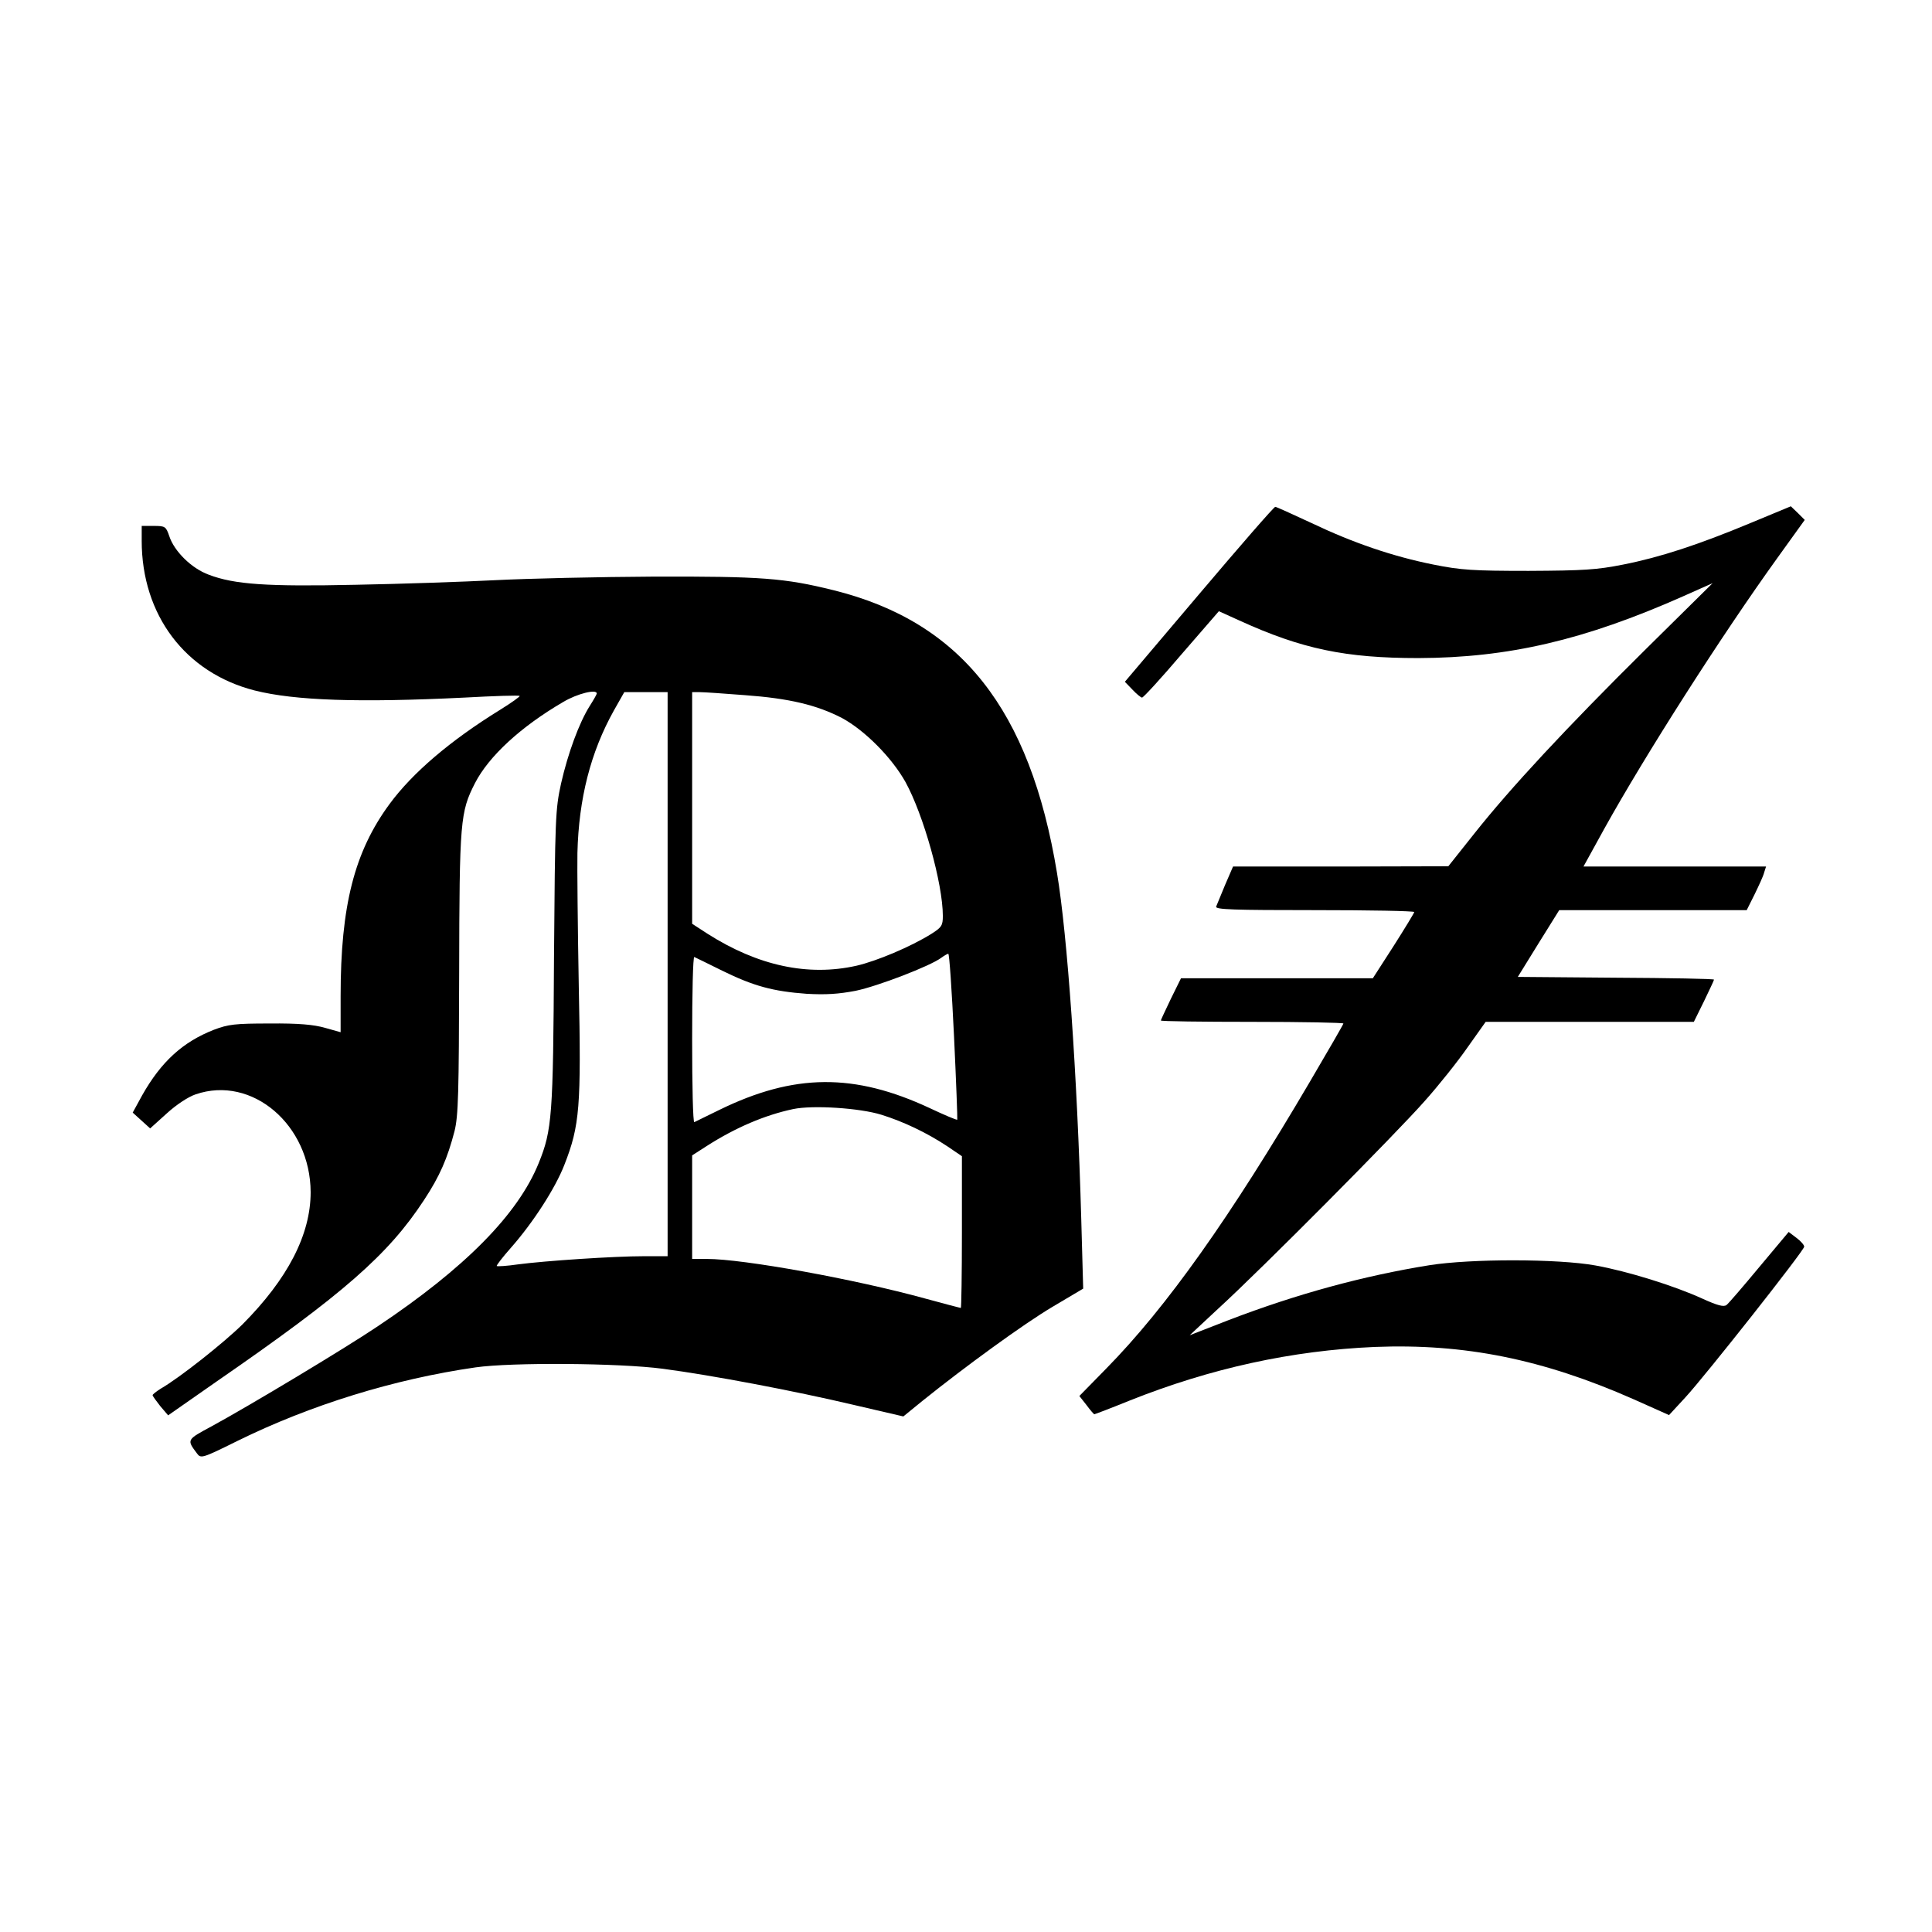
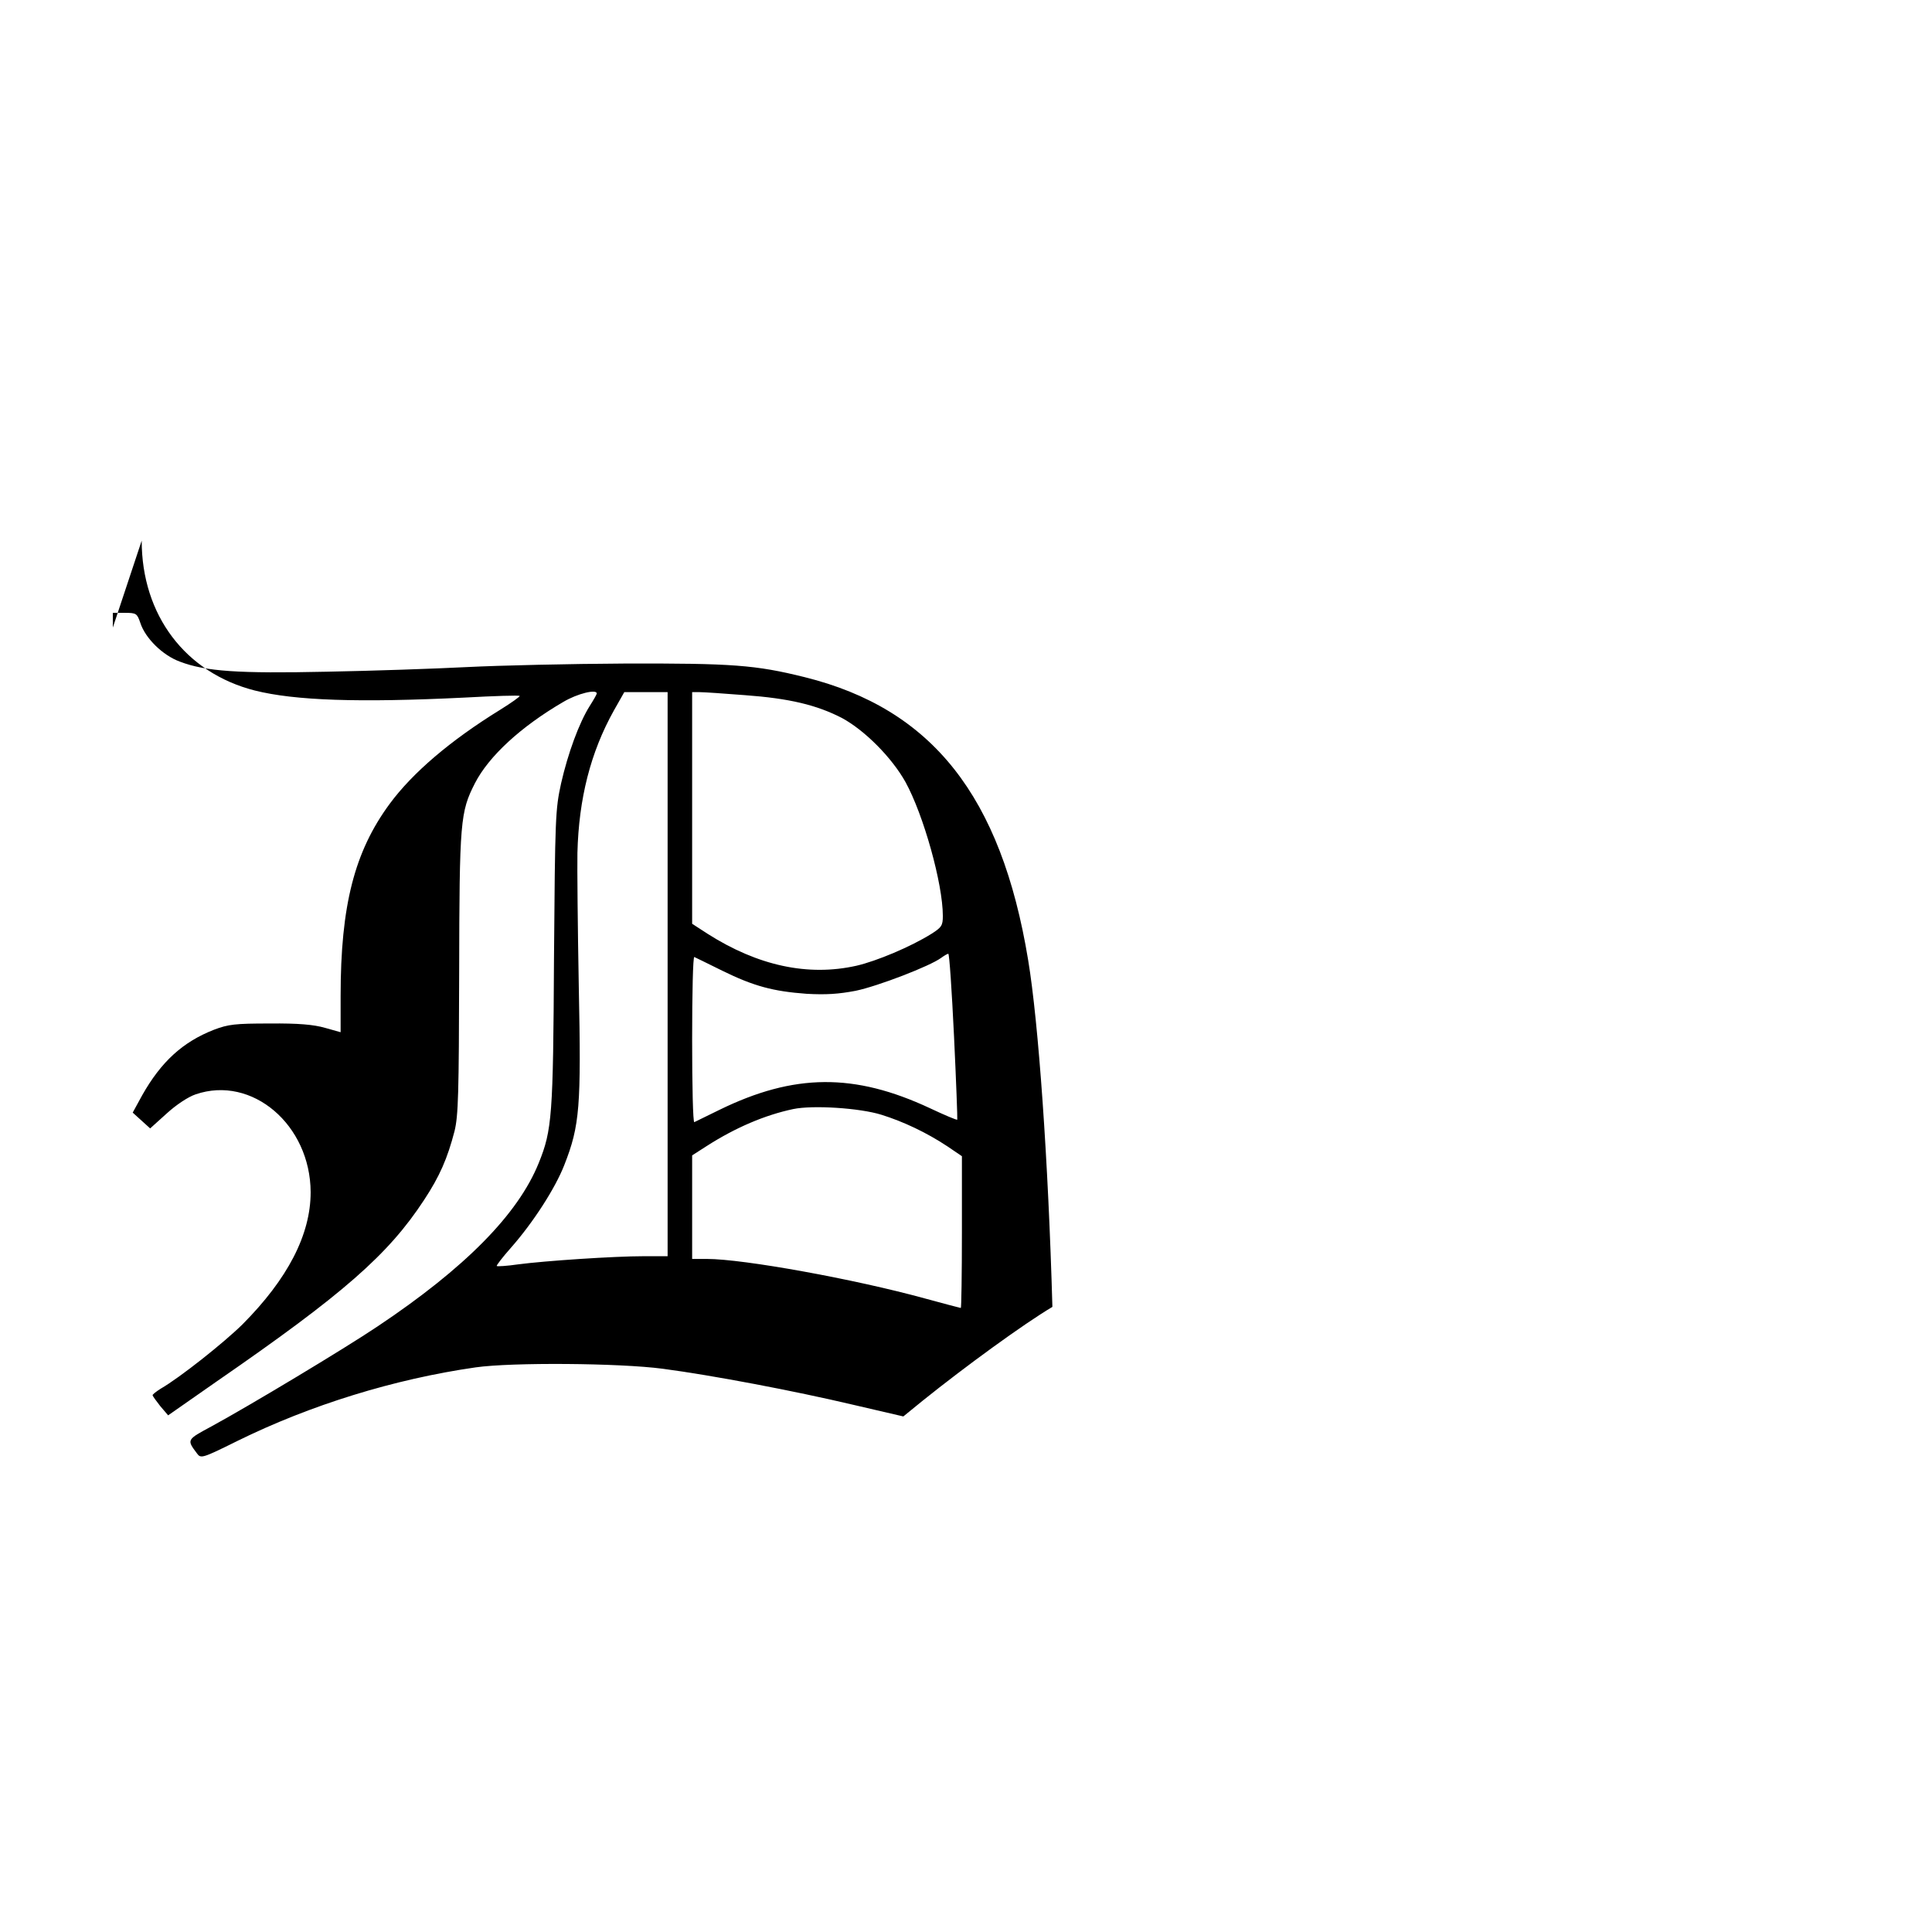
<svg xmlns="http://www.w3.org/2000/svg" version="1.0" width="709pt" height="709pt" viewBox="0 0 709 709" preserveAspectRatio="xMidYMid meet">
  <g transform="translate(0,709) scale(0.1,-0.1)" fill="#000000" stroke="none">
-     <path d="M4400 4909 l-272 -321 28 -29 c15 -16 31 -29 35 -29 5 0 70 71 145 159 l137 158 75 -34 c230 -105 390 -138 657 -138 330 1 609 66 970 226 l110 49 -245 -242 c-294 -291 -497 -510 -628 -675 l-97 -122 -395 -1 -395 0 -29 -67 c-15 -37 -30 -73 -33 -80 -4 -11 65 -13 361 -13 201 0 366 -3 366 -7 0 -3 -34 -59 -76 -125 l-76 -118 -352 0 -352 0 -37 -75 c-20 -42 -37 -78 -37 -80 0 -3 151 -5 335 -5 184 0 335 -3 335 -6 0 -3 -55 -98 -122 -212 -293 -499 -527 -829 -748 -1054 l-99 -101 26 -33 c14 -19 27 -34 29 -34 2 0 60 22 129 50 298 119 597 184 900 197 330 13 617 -45 950 -192 l130 -58 60 65 c72 78 436 539 436 553 0 6 -12 20 -28 32 l-29 22 -108 -129 c-59 -71 -113 -134 -120 -139 -10 -8 -33 -2 -88 23 -105 48 -276 101 -393 122 -138 25 -457 25 -609 1 -243 -39 -488 -106 -736 -201 l-144 -56 104 97 c161 147 655 645 758 762 51 57 122 146 158 198 l66 93 382 0 382 0 37 75 c20 42 37 77 37 80 0 3 -162 6 -360 7 l-360 3 76 123 76 122 344 0 344 0 29 58 c15 31 32 67 35 80 l7 22 -335 0 -335 0 76 138 c151 272 430 709 636 995 l100 139 -25 25 -26 25 -147 -61 c-192 -80 -332 -126 -469 -153 -96 -19 -143 -22 -346 -23 -206 0 -249 3 -349 23 -150 30 -296 80 -449 153 -69 32 -128 59 -132 59 -5 0 -130 -144 -280 -321z" />
-     <path d="M520 5106 c0 -273 160 -485 415 -550 147 -37 382 -45 769 -26 109 6 201 9 203 6 2 -2 -30 -25 -72 -51 -183 -113 -321 -231 -405 -345 -129 -175 -180 -373 -180 -705 l0 -133 -57 16 c-42 12 -98 17 -203 16 -128 0 -152 -3 -205 -23 -115 -45 -194 -118 -263 -240 l-35 -64 32 -29 32 -29 61 55 c35 32 79 61 106 70 207 71 421 -112 422 -359 0 -156 -84 -318 -250 -485 -68 -67 -229 -195 -300 -236 -16 -10 -30 -21 -30 -24 0 -3 13 -21 28 -40 l29 -34 179 125 c465 321 629 465 760 665 58 88 86 153 112 253 14 57 16 139 17 581 1 558 4 590 58 696 51 99 168 207 324 298 52 31 123 48 123 31 0 -3 -12 -24 -26 -46 -39 -62 -80 -174 -105 -284 -21 -96 -22 -124 -26 -641 -3 -579 -7 -631 -56 -752 -76 -188 -270 -385 -592 -600 -122 -82 -472 -292 -608 -366 -93 -50 -92 -49 -54 -100 14 -19 19 -18 148 46 268 132 575 227 874 270 133 19 528 16 687 -5 182 -24 482 -81 698 -132 l185 -43 70 57 c158 127 371 282 477 345 l113 67 -7 252 c-15 536 -51 1045 -89 1273 -99 602 -353 922 -820 1038 -181 45 -266 51 -659 50 -201 -1 -462 -7 -580 -13 -118 -6 -350 -14 -515 -17 -324 -7 -445 1 -539 37 -63 23 -127 86 -145 142 -12 35 -15 37 -57 37 l-44 0 0 -54z m1930 -1591 l0 -1035 -87 0 c-110 0 -364 -17 -462 -30 -41 -6 -76 -8 -78 -6 -2 2 21 32 52 67 82 93 163 219 196 304 57 145 62 215 53 655 -4 217 -6 438 -5 490 5 199 48 369 134 523 l38 67 79 0 80 0 0 -1035z m283 1024 c164 -12 264 -36 357 -84 83 -45 182 -144 233 -235 66 -120 137 -373 137 -491 0 -35 -4 -42 -42 -66 -75 -47 -201 -100 -275 -117 -178 -40 -362 0 -546 117 l-57 37 0 425 0 425 28 0 c15 0 89 -5 165 -11z m768 -1251 c8 -167 13 -305 12 -307 -2 -2 -47 17 -100 42 -278 130 -499 128 -773 -6 -47 -23 -88 -43 -92 -45 -5 -2 -8 134 -8 303 0 169 3 305 8 303 4 -2 50 -24 102 -50 116 -57 187 -76 310 -85 71 -4 117 -1 180 11 82 17 274 91 314 121 11 8 23 15 26 15 4 0 13 -136 21 -302z m-266 -289 c80 -25 165 -65 242 -116 l53 -36 0 -278 c0 -154 -2 -279 -4 -279 -2 0 -62 16 -132 35 -258 71 -666 145 -800 145 l-54 0 0 190 0 190 53 34 c106 68 214 114 318 136 72 15 244 4 324 -21z" />
+     <path d="M520 5106 c0 -273 160 -485 415 -550 147 -37 382 -45 769 -26 109 6 201 9 203 6 2 -2 -30 -25 -72 -51 -183 -113 -321 -231 -405 -345 -129 -175 -180 -373 -180 -705 l0 -133 -57 16 c-42 12 -98 17 -203 16 -128 0 -152 -3 -205 -23 -115 -45 -194 -118 -263 -240 l-35 -64 32 -29 32 -29 61 55 c35 32 79 61 106 70 207 71 421 -112 422 -359 0 -156 -84 -318 -250 -485 -68 -67 -229 -195 -300 -236 -16 -10 -30 -21 -30 -24 0 -3 13 -21 28 -40 l29 -34 179 125 c465 321 629 465 760 665 58 88 86 153 112 253 14 57 16 139 17 581 1 558 4 590 58 696 51 99 168 207 324 298 52 31 123 48 123 31 0 -3 -12 -24 -26 -46 -39 -62 -80 -174 -105 -284 -21 -96 -22 -124 -26 -641 -3 -579 -7 -631 -56 -752 -76 -188 -270 -385 -592 -600 -122 -82 -472 -292 -608 -366 -93 -50 -92 -49 -54 -100 14 -19 19 -18 148 46 268 132 575 227 874 270 133 19 528 16 687 -5 182 -24 482 -81 698 -132 l185 -43 70 57 c158 127 371 282 477 345 c-15 536 -51 1045 -89 1273 -99 602 -353 922 -820 1038 -181 45 -266 51 -659 50 -201 -1 -462 -7 -580 -13 -118 -6 -350 -14 -515 -17 -324 -7 -445 1 -539 37 -63 23 -127 86 -145 142 -12 35 -15 37 -57 37 l-44 0 0 -54z m1930 -1591 l0 -1035 -87 0 c-110 0 -364 -17 -462 -30 -41 -6 -76 -8 -78 -6 -2 2 21 32 52 67 82 93 163 219 196 304 57 145 62 215 53 655 -4 217 -6 438 -5 490 5 199 48 369 134 523 l38 67 79 0 80 0 0 -1035z m283 1024 c164 -12 264 -36 357 -84 83 -45 182 -144 233 -235 66 -120 137 -373 137 -491 0 -35 -4 -42 -42 -66 -75 -47 -201 -100 -275 -117 -178 -40 -362 0 -546 117 l-57 37 0 425 0 425 28 0 c15 0 89 -5 165 -11z m768 -1251 c8 -167 13 -305 12 -307 -2 -2 -47 17 -100 42 -278 130 -499 128 -773 -6 -47 -23 -88 -43 -92 -45 -5 -2 -8 134 -8 303 0 169 3 305 8 303 4 -2 50 -24 102 -50 116 -57 187 -76 310 -85 71 -4 117 -1 180 11 82 17 274 91 314 121 11 8 23 15 26 15 4 0 13 -136 21 -302z m-266 -289 c80 -25 165 -65 242 -116 l53 -36 0 -278 c0 -154 -2 -279 -4 -279 -2 0 -62 16 -132 35 -258 71 -666 145 -800 145 l-54 0 0 190 0 190 53 34 c106 68 214 114 318 136 72 15 244 4 324 -21z" />
  </g>
</svg>